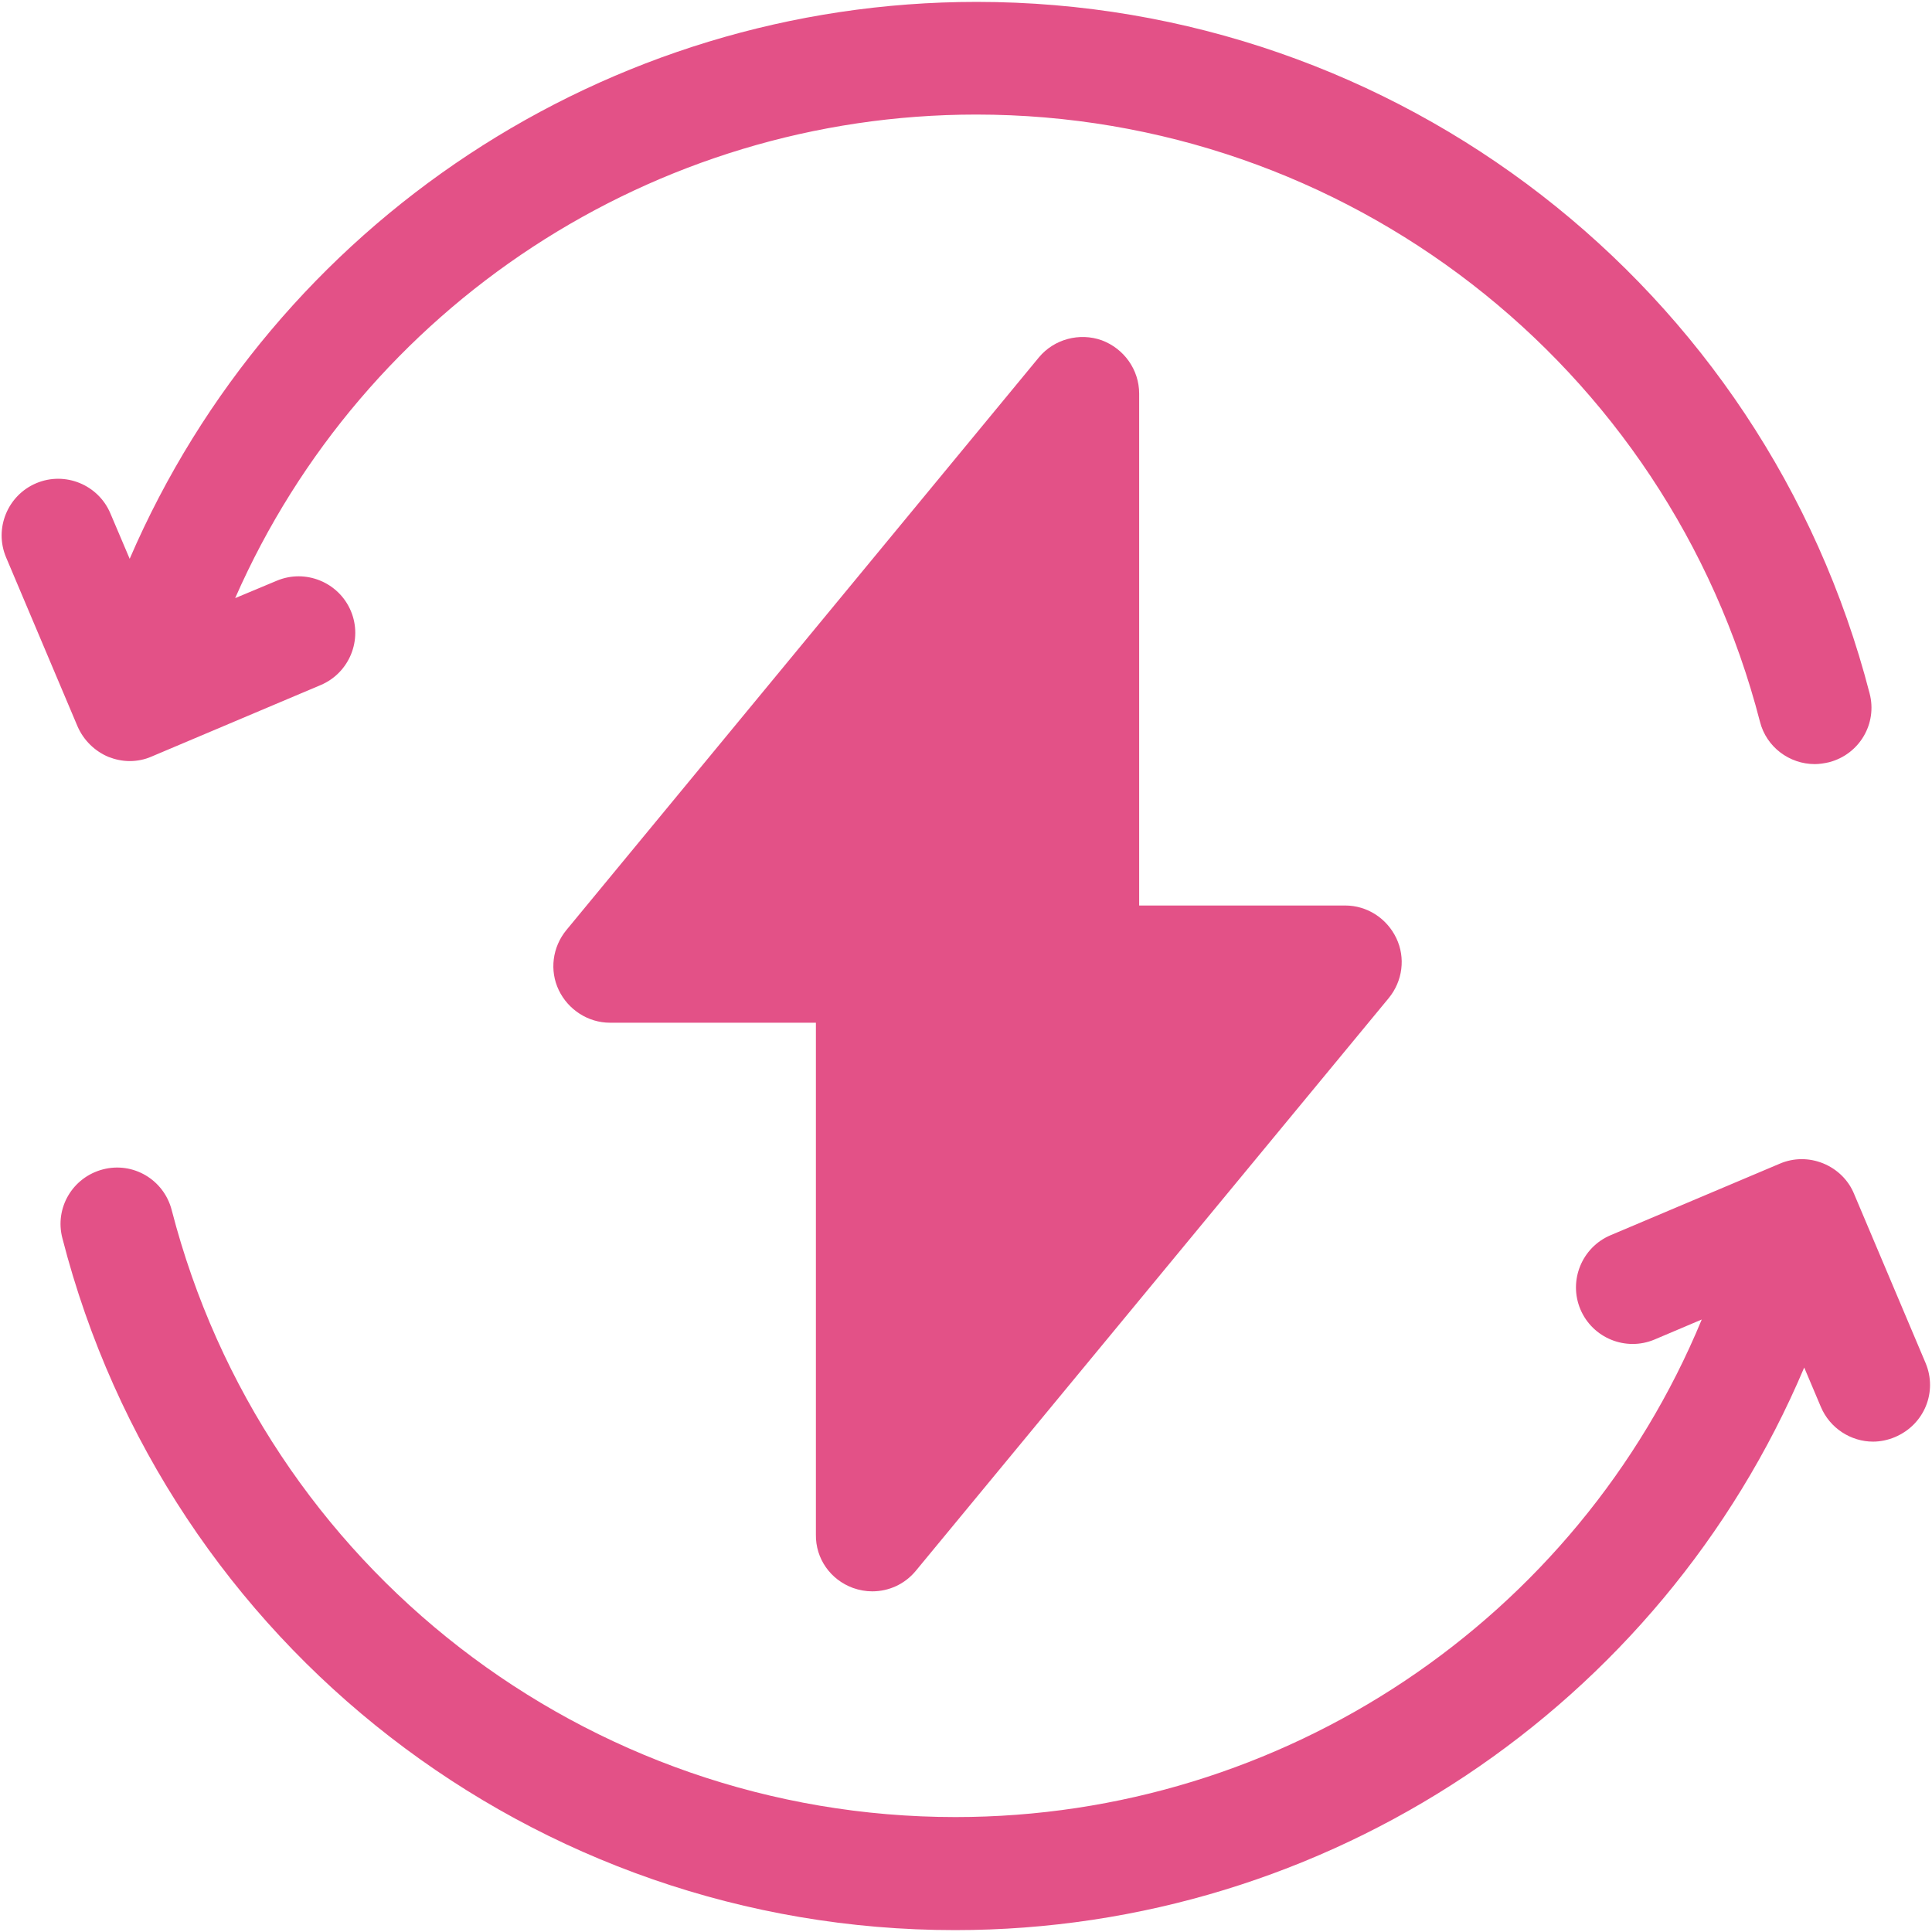
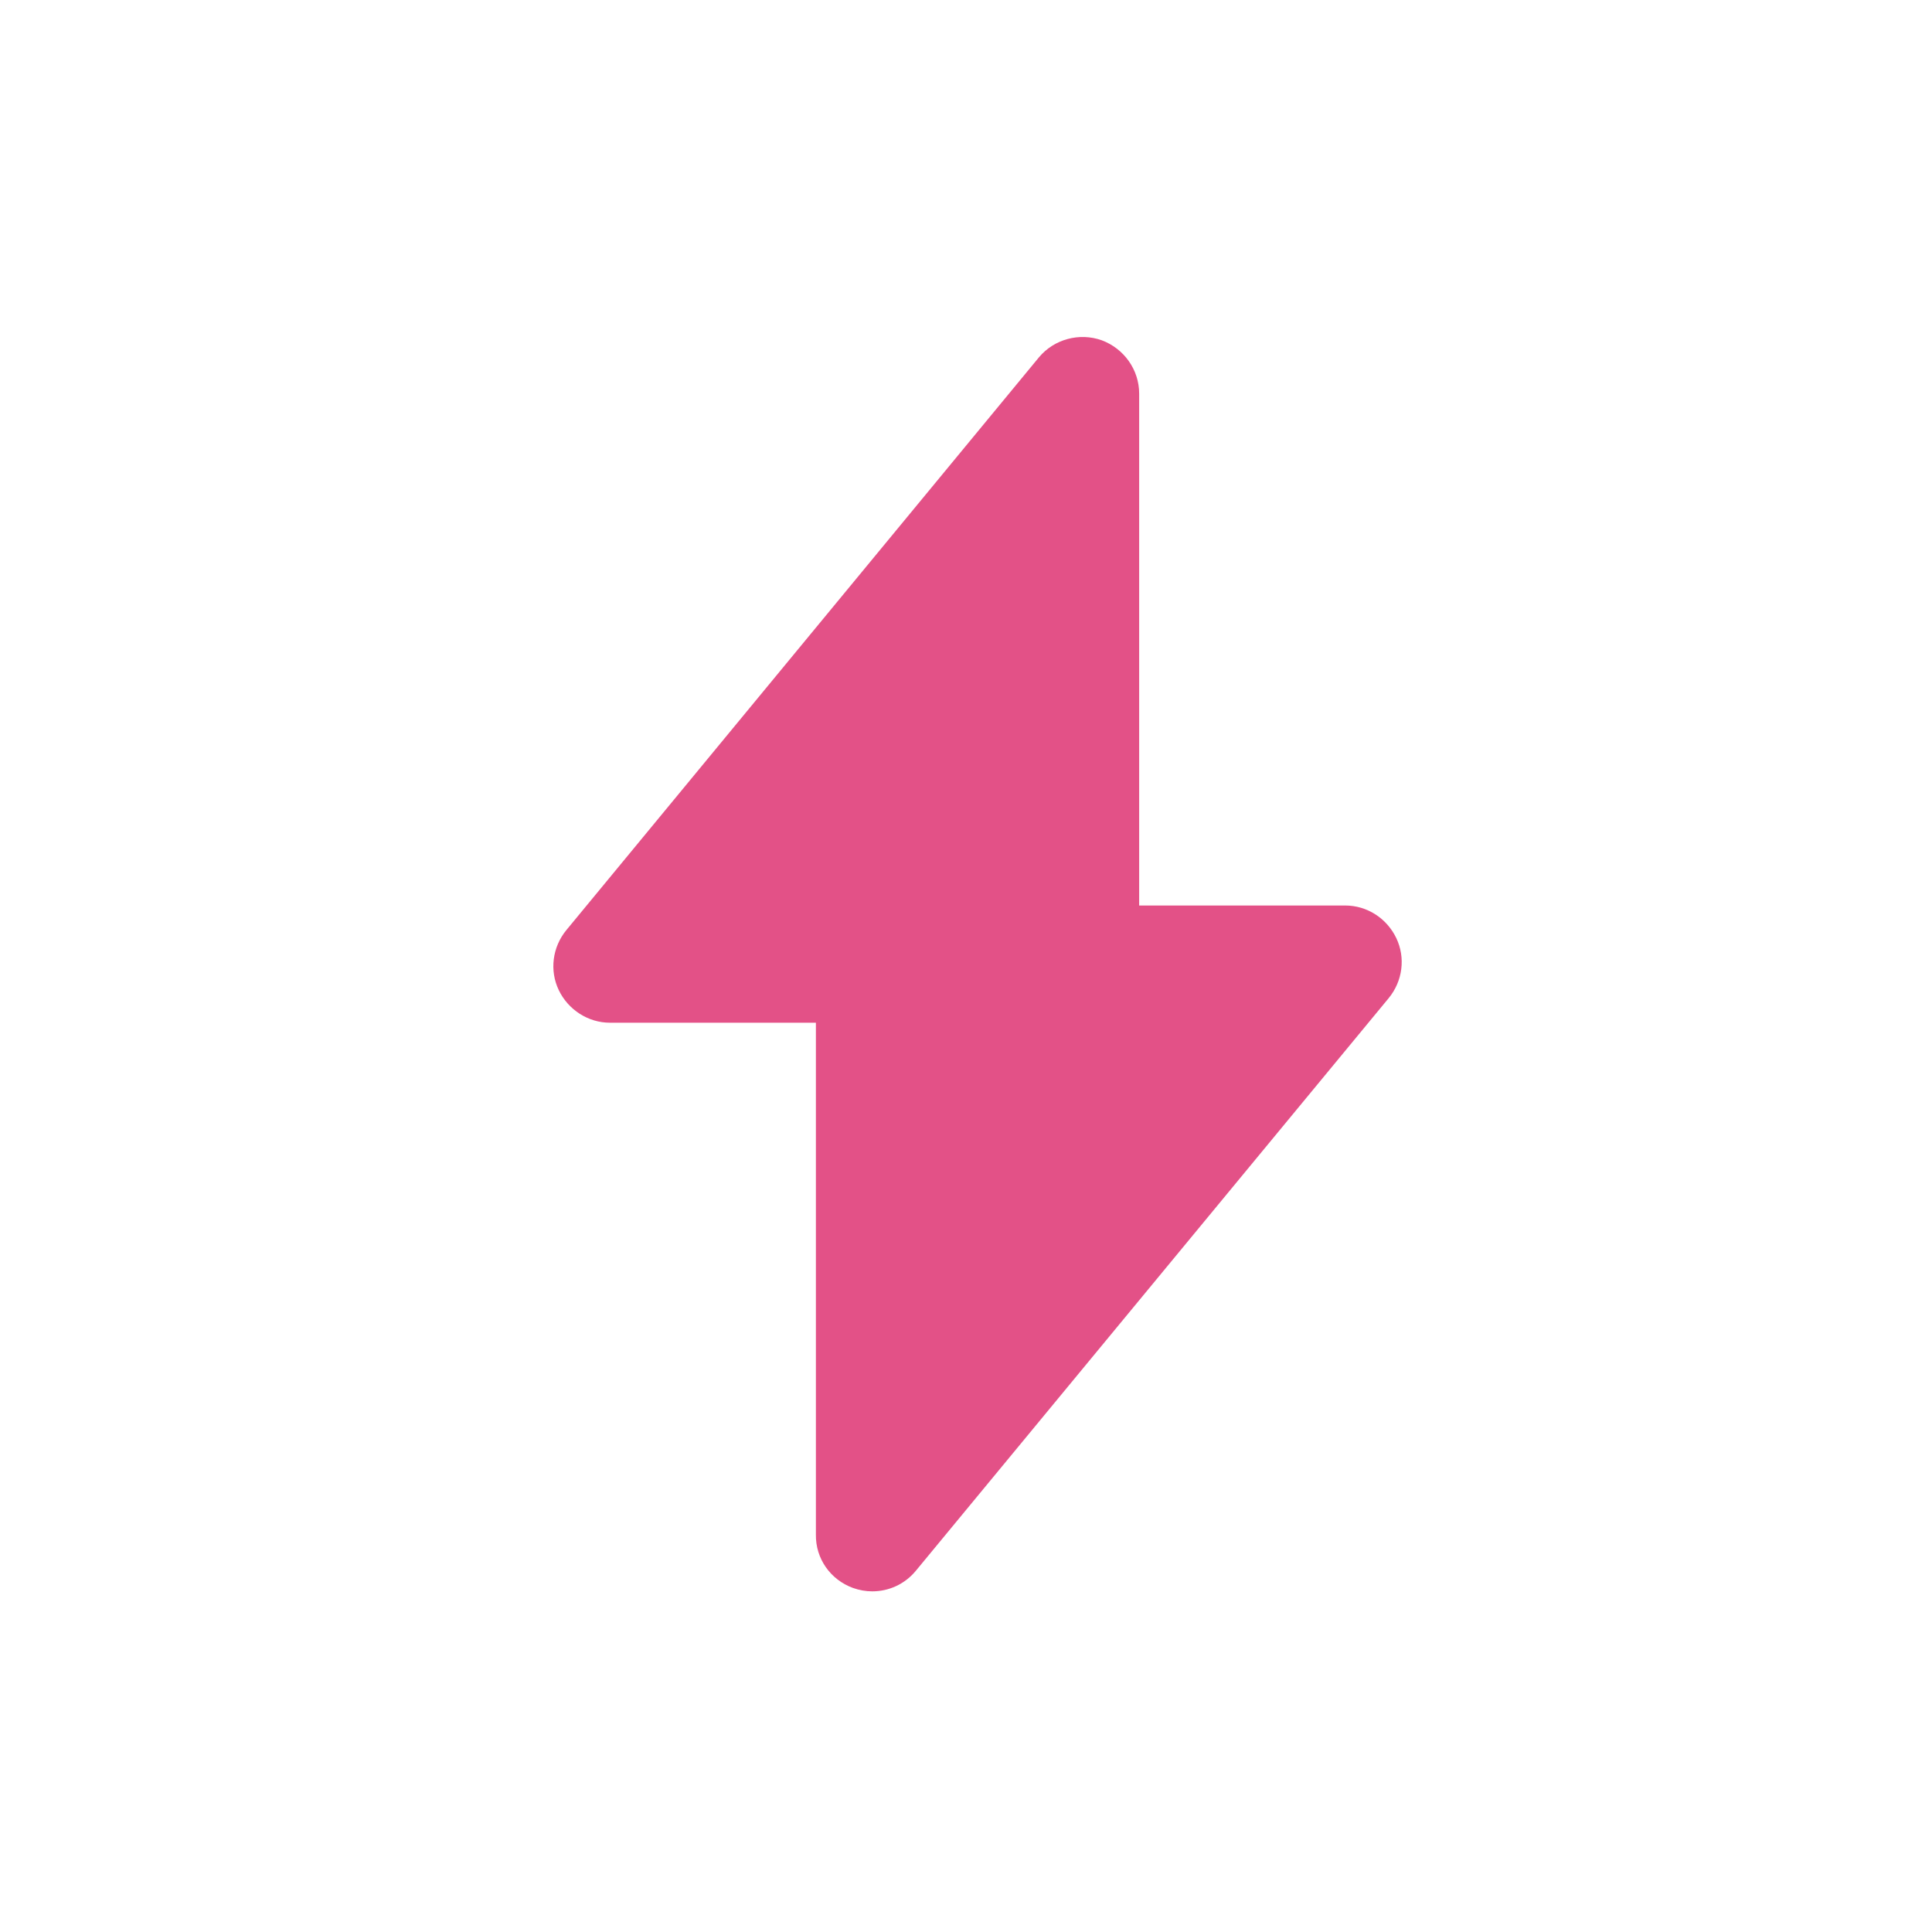
<svg xmlns="http://www.w3.org/2000/svg" id="Ebene_1" x="0px" y="0px" viewBox="0 0 511 511" style="enable-background:new 0 0 511 511;" xml:space="preserve">
  <style type="text/css">	.st0{fill:#E35187;}</style>
  <g>
-     <path class="st0" d="M28.7,200.2c1.8,0.7,3.7,1.1,5.6,1.1c2,0,4-0.4,5.8-1.2l44.7-18.9c7.6-3.2,11.2-12,8-19.6s-12-11.2-19.6-8  l-11,4.6c33.9-77.2,110.7-127.9,196-127.9c97.6,0,182.9,66,207.3,160.6c1.7,6.7,7.8,11.2,14.5,11.2c1.2,0,2.5-0.2,3.8-0.5  c8-2.1,12.8-10.2,10.7-18.2C466.7,75.8,369.6,0.5,258.3,0.5c-97.8,0-185.7,58.5-224,147.3l-5.1-12c-3.2-7.6-12-11.2-19.6-8  c-7.6,3.2-11.2,12-8,19.6l18.9,44.7C22.1,195.8,25.1,198.7,28.7,200.2z" />
-     <path class="st0" d="M509.3,360.5l-18.9-44.7c-1.5-3.7-4.5-6.6-8.2-8.1c-3.7-1.5-7.8-1.5-11.5,0.1l-44.7,18.9  c-7.6,3.2-11.2,12-8,19.6c3.2,7.6,12,11.2,19.6,8l12.5-5.3c-32.8,79.3-110.7,131.6-197.4,131.6c-97.6,0-182.9-66-207.3-160.6  c-2.1-8-10.2-12.8-18.2-10.7c-8,2.1-12.8,10.2-10.7,18.2c27.7,107.8,124.8,183,236.1,183c98.4,0,186.7-59.2,224.6-148.8l4.4,10.4  c2.4,5.7,8,9.2,13.8,9.2c1.9,0,3.9-0.4,5.8-1.2C509,376.8,512.5,368.1,509.3,360.5z" />
    <path class="st0" d="M225.6,420c1.7,0.6,3.4,0.9,5.1,0.9c4.4,0,8.6-1.9,11.5-5.4L367.3,264c3.7-4.5,4.5-10.7,2-15.9  c-2.5-5.2-7.7-8.6-13.5-8.6h-54.5V104.1c0-6.3-4-11.9-9.9-14.1c-5.9-2.1-12.6-0.3-16.6,4.5L149.8,246c-3.7,4.5-4.5,10.7-2,15.9  c2.5,5.2,7.8,8.6,13.5,8.6h54.5v135.4C215.7,412.2,219.6,417.8,225.6,420z" />
  </g>
</svg>